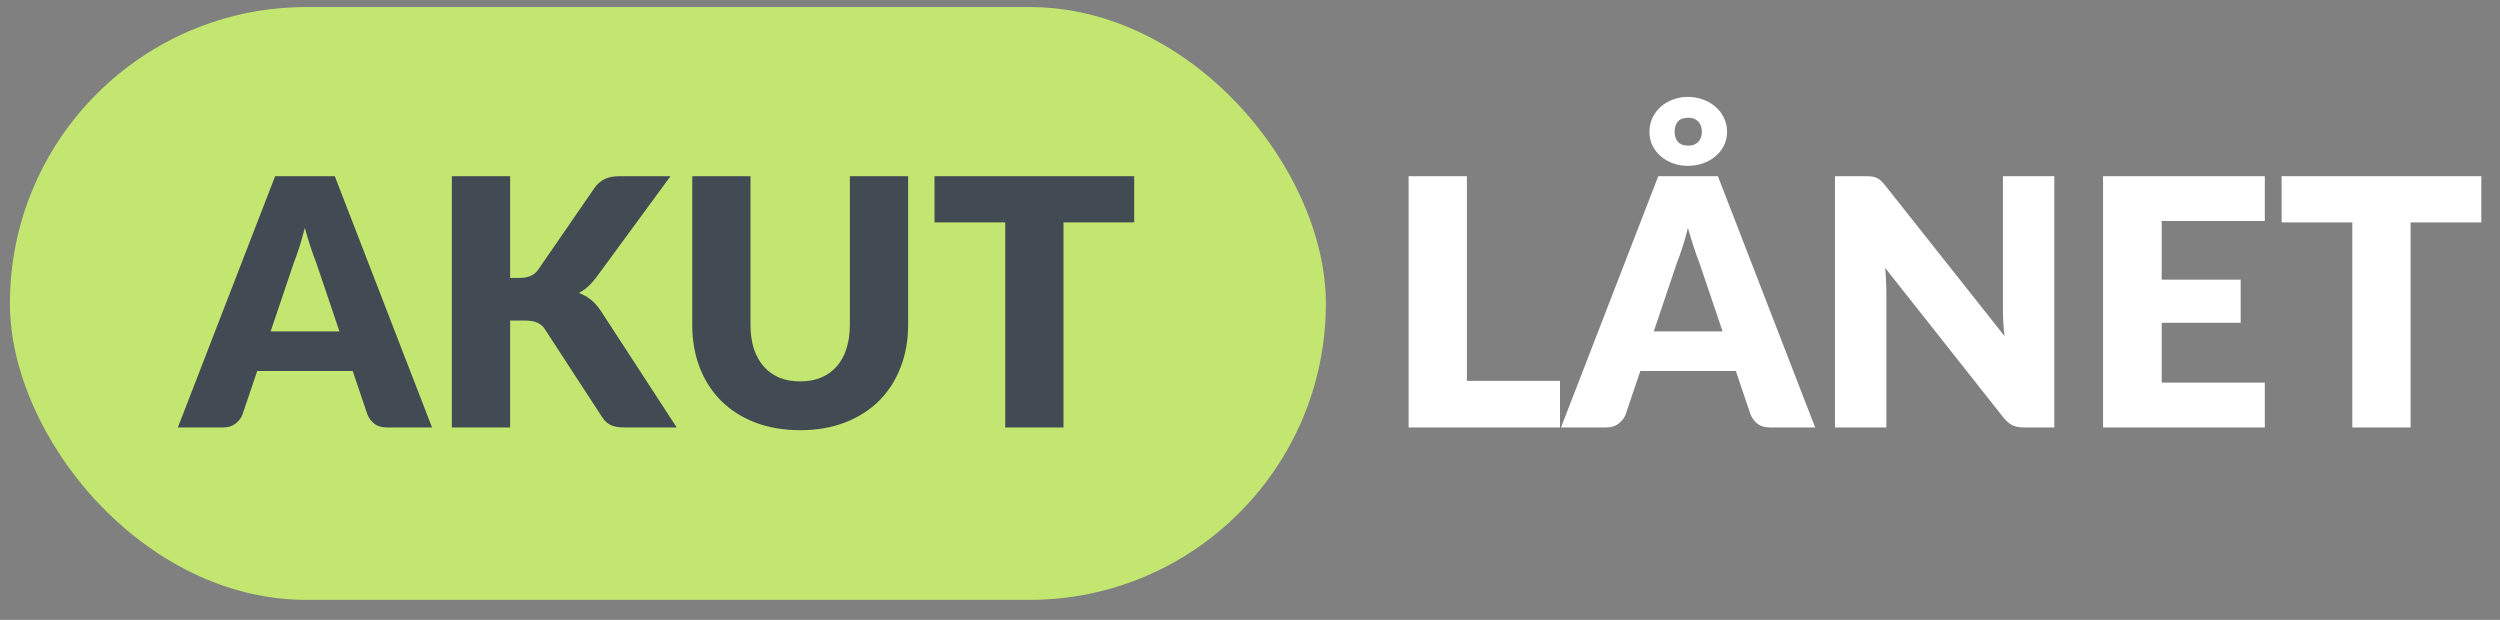
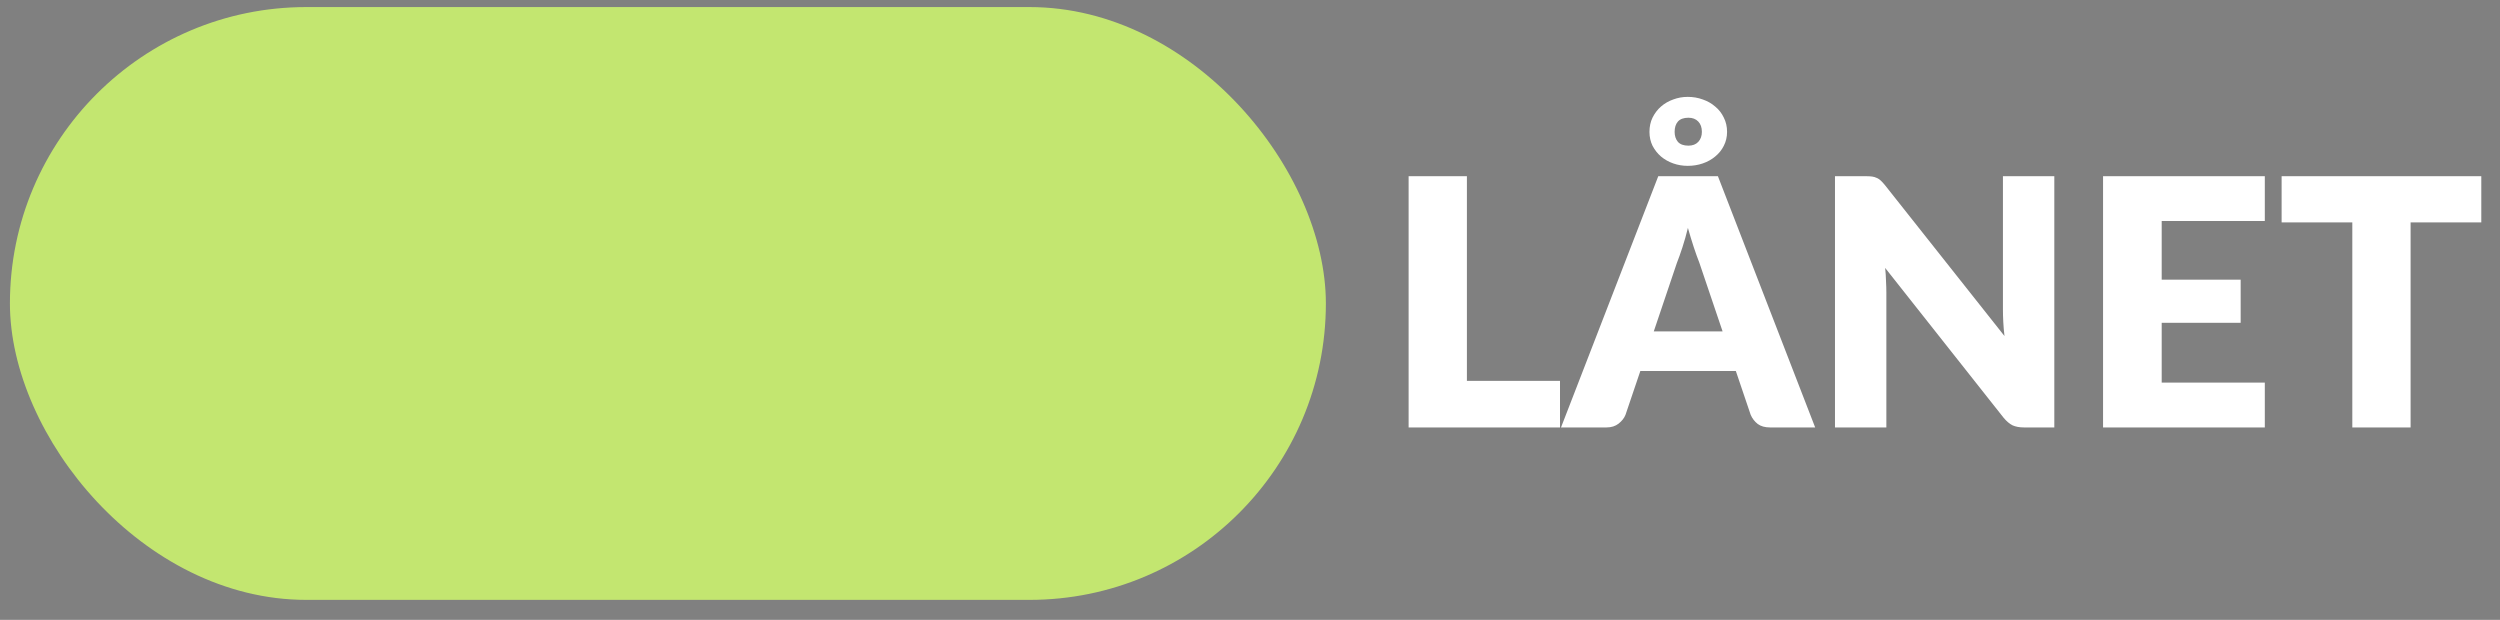
<svg xmlns="http://www.w3.org/2000/svg" width="121" height="30" viewBox="0 0 121 30" fill="none">
  <rect x="0" y="0" width="121" height="30" fill="#808080" stroke="none" />
  <rect x="0.48" y="0.342" width="63.692" height="28.692" rx="14.346" fill="#C3E670" />
-   <path d="M16.429 16.039L15.303 12.709C15.219 12.498 15.13 12.25 15.036 11.966C14.941 11.677 14.846 11.365 14.752 11.031C14.668 11.371 14.579 11.685 14.485 11.975C14.39 12.264 14.301 12.514 14.218 12.726L13.099 16.039H16.429ZM20.911 20.688H18.724C18.48 20.688 18.282 20.632 18.132 20.521C17.982 20.404 17.867 20.256 17.79 20.078L17.072 17.958H12.448L11.73 20.078C11.669 20.234 11.558 20.376 11.397 20.504C11.241 20.626 11.046 20.688 10.812 20.688H8.609L13.316 8.528H16.204L20.911 20.688ZM24.691 13.452H25.141C25.558 13.452 25.859 13.321 26.043 13.059L28.78 9.087C28.941 8.875 29.114 8.731 29.297 8.653C29.487 8.569 29.72 8.528 29.998 8.528H32.452L28.847 13.443C28.591 13.783 28.315 14.028 28.02 14.178C28.232 14.256 28.424 14.364 28.596 14.503C28.769 14.642 28.93 14.823 29.08 15.046L32.753 20.688H30.232C30.071 20.688 29.932 20.676 29.815 20.654C29.703 20.632 29.606 20.599 29.523 20.554C29.439 20.509 29.367 20.457 29.306 20.395C29.244 20.329 29.186 20.253 29.131 20.17L26.376 15.939C26.276 15.783 26.148 15.675 25.992 15.613C25.842 15.546 25.636 15.513 25.375 15.513H24.691V20.688H21.87V8.528H24.691V13.452ZM38.729 18.459C39.107 18.459 39.444 18.398 39.739 18.276C40.039 18.148 40.292 17.967 40.498 17.733C40.704 17.499 40.86 17.216 40.966 16.882C41.077 16.542 41.133 16.159 41.133 15.73V8.528H43.953V15.73C43.953 16.476 43.831 17.16 43.586 17.783C43.347 18.406 43.002 18.943 42.551 19.394C42.101 19.845 41.553 20.195 40.907 20.445C40.262 20.696 39.536 20.821 38.729 20.821C37.917 20.821 37.188 20.696 36.542 20.445C35.897 20.195 35.349 19.845 34.898 19.394C34.448 18.943 34.103 18.406 33.864 17.783C33.624 17.16 33.505 16.476 33.505 15.73V8.528H36.325V15.722C36.325 16.15 36.378 16.534 36.484 16.873C36.595 17.207 36.754 17.494 36.96 17.733C37.166 17.967 37.416 18.148 37.711 18.276C38.011 18.398 38.351 18.459 38.729 18.459ZM54.895 10.764H51.474V20.688H48.653V10.764H45.231V8.528H54.895V10.764Z" fill="#424B54" />
  <path d="M75.504 18.434V20.688H68.177V8.528H70.998V18.434H75.504ZM83.373 16.039L82.246 12.709C82.162 12.498 82.073 12.25 81.979 11.966C81.884 11.677 81.79 11.365 81.695 11.031C81.612 11.371 81.523 11.685 81.428 11.975C81.334 12.264 81.245 12.514 81.161 12.726L80.043 16.039H83.373ZM87.854 20.688H85.668C85.423 20.688 85.225 20.632 85.075 20.521C84.925 20.404 84.811 20.256 84.733 20.078L84.015 17.958H79.392L78.674 20.078C78.613 20.234 78.501 20.376 78.34 20.504C78.184 20.626 77.99 20.688 77.756 20.688H75.553L80.26 8.528H83.147L87.854 20.688ZM79.834 6.383C79.834 6.127 79.884 5.896 79.984 5.69C80.09 5.479 80.226 5.301 80.393 5.156C80.566 5.006 80.763 4.892 80.986 4.814C81.208 4.73 81.442 4.689 81.687 4.689C81.943 4.689 82.185 4.73 82.413 4.814C82.641 4.892 82.841 5.006 83.014 5.156C83.192 5.301 83.331 5.479 83.431 5.69C83.537 5.896 83.59 6.127 83.59 6.383C83.59 6.628 83.537 6.853 83.431 7.059C83.331 7.259 83.192 7.432 83.014 7.576C82.841 7.721 82.641 7.832 82.413 7.91C82.185 7.988 81.943 8.027 81.687 8.027C81.442 8.027 81.208 7.988 80.986 7.91C80.763 7.832 80.566 7.721 80.393 7.576C80.226 7.432 80.09 7.259 79.984 7.059C79.884 6.853 79.834 6.628 79.834 6.383ZM81.052 6.383C81.052 6.578 81.105 6.739 81.211 6.867C81.322 6.989 81.492 7.05 81.72 7.05C81.921 7.05 82.079 6.989 82.196 6.867C82.313 6.739 82.371 6.578 82.371 6.383C82.371 6.171 82.313 6.004 82.196 5.882C82.079 5.76 81.921 5.698 81.72 5.698C81.492 5.698 81.322 5.76 81.211 5.882C81.105 6.004 81.052 6.171 81.052 6.383ZM99.429 8.528V20.688H97.96C97.743 20.688 97.559 20.654 97.409 20.587C97.265 20.515 97.12 20.393 96.975 20.22L91.242 12.968C91.264 13.185 91.278 13.396 91.283 13.602C91.294 13.802 91.3 13.991 91.3 14.169V20.688H88.813V8.528H90.299C90.421 8.528 90.524 8.533 90.607 8.544C90.691 8.556 90.766 8.578 90.833 8.611C90.9 8.639 90.963 8.681 91.025 8.736C91.086 8.792 91.156 8.867 91.233 8.962L97.017 16.264C96.989 16.031 96.97 15.805 96.959 15.588C96.947 15.366 96.942 15.157 96.942 14.962V8.528H99.429ZM104.626 10.698V13.535H108.448V15.622H104.626V18.518H109.617V20.688H101.788V8.528H109.617V10.698H104.626ZM120.095 10.764H116.673V20.688H113.852V10.764H110.43V8.528H120.095V10.764Z" fill="white" />
</svg>